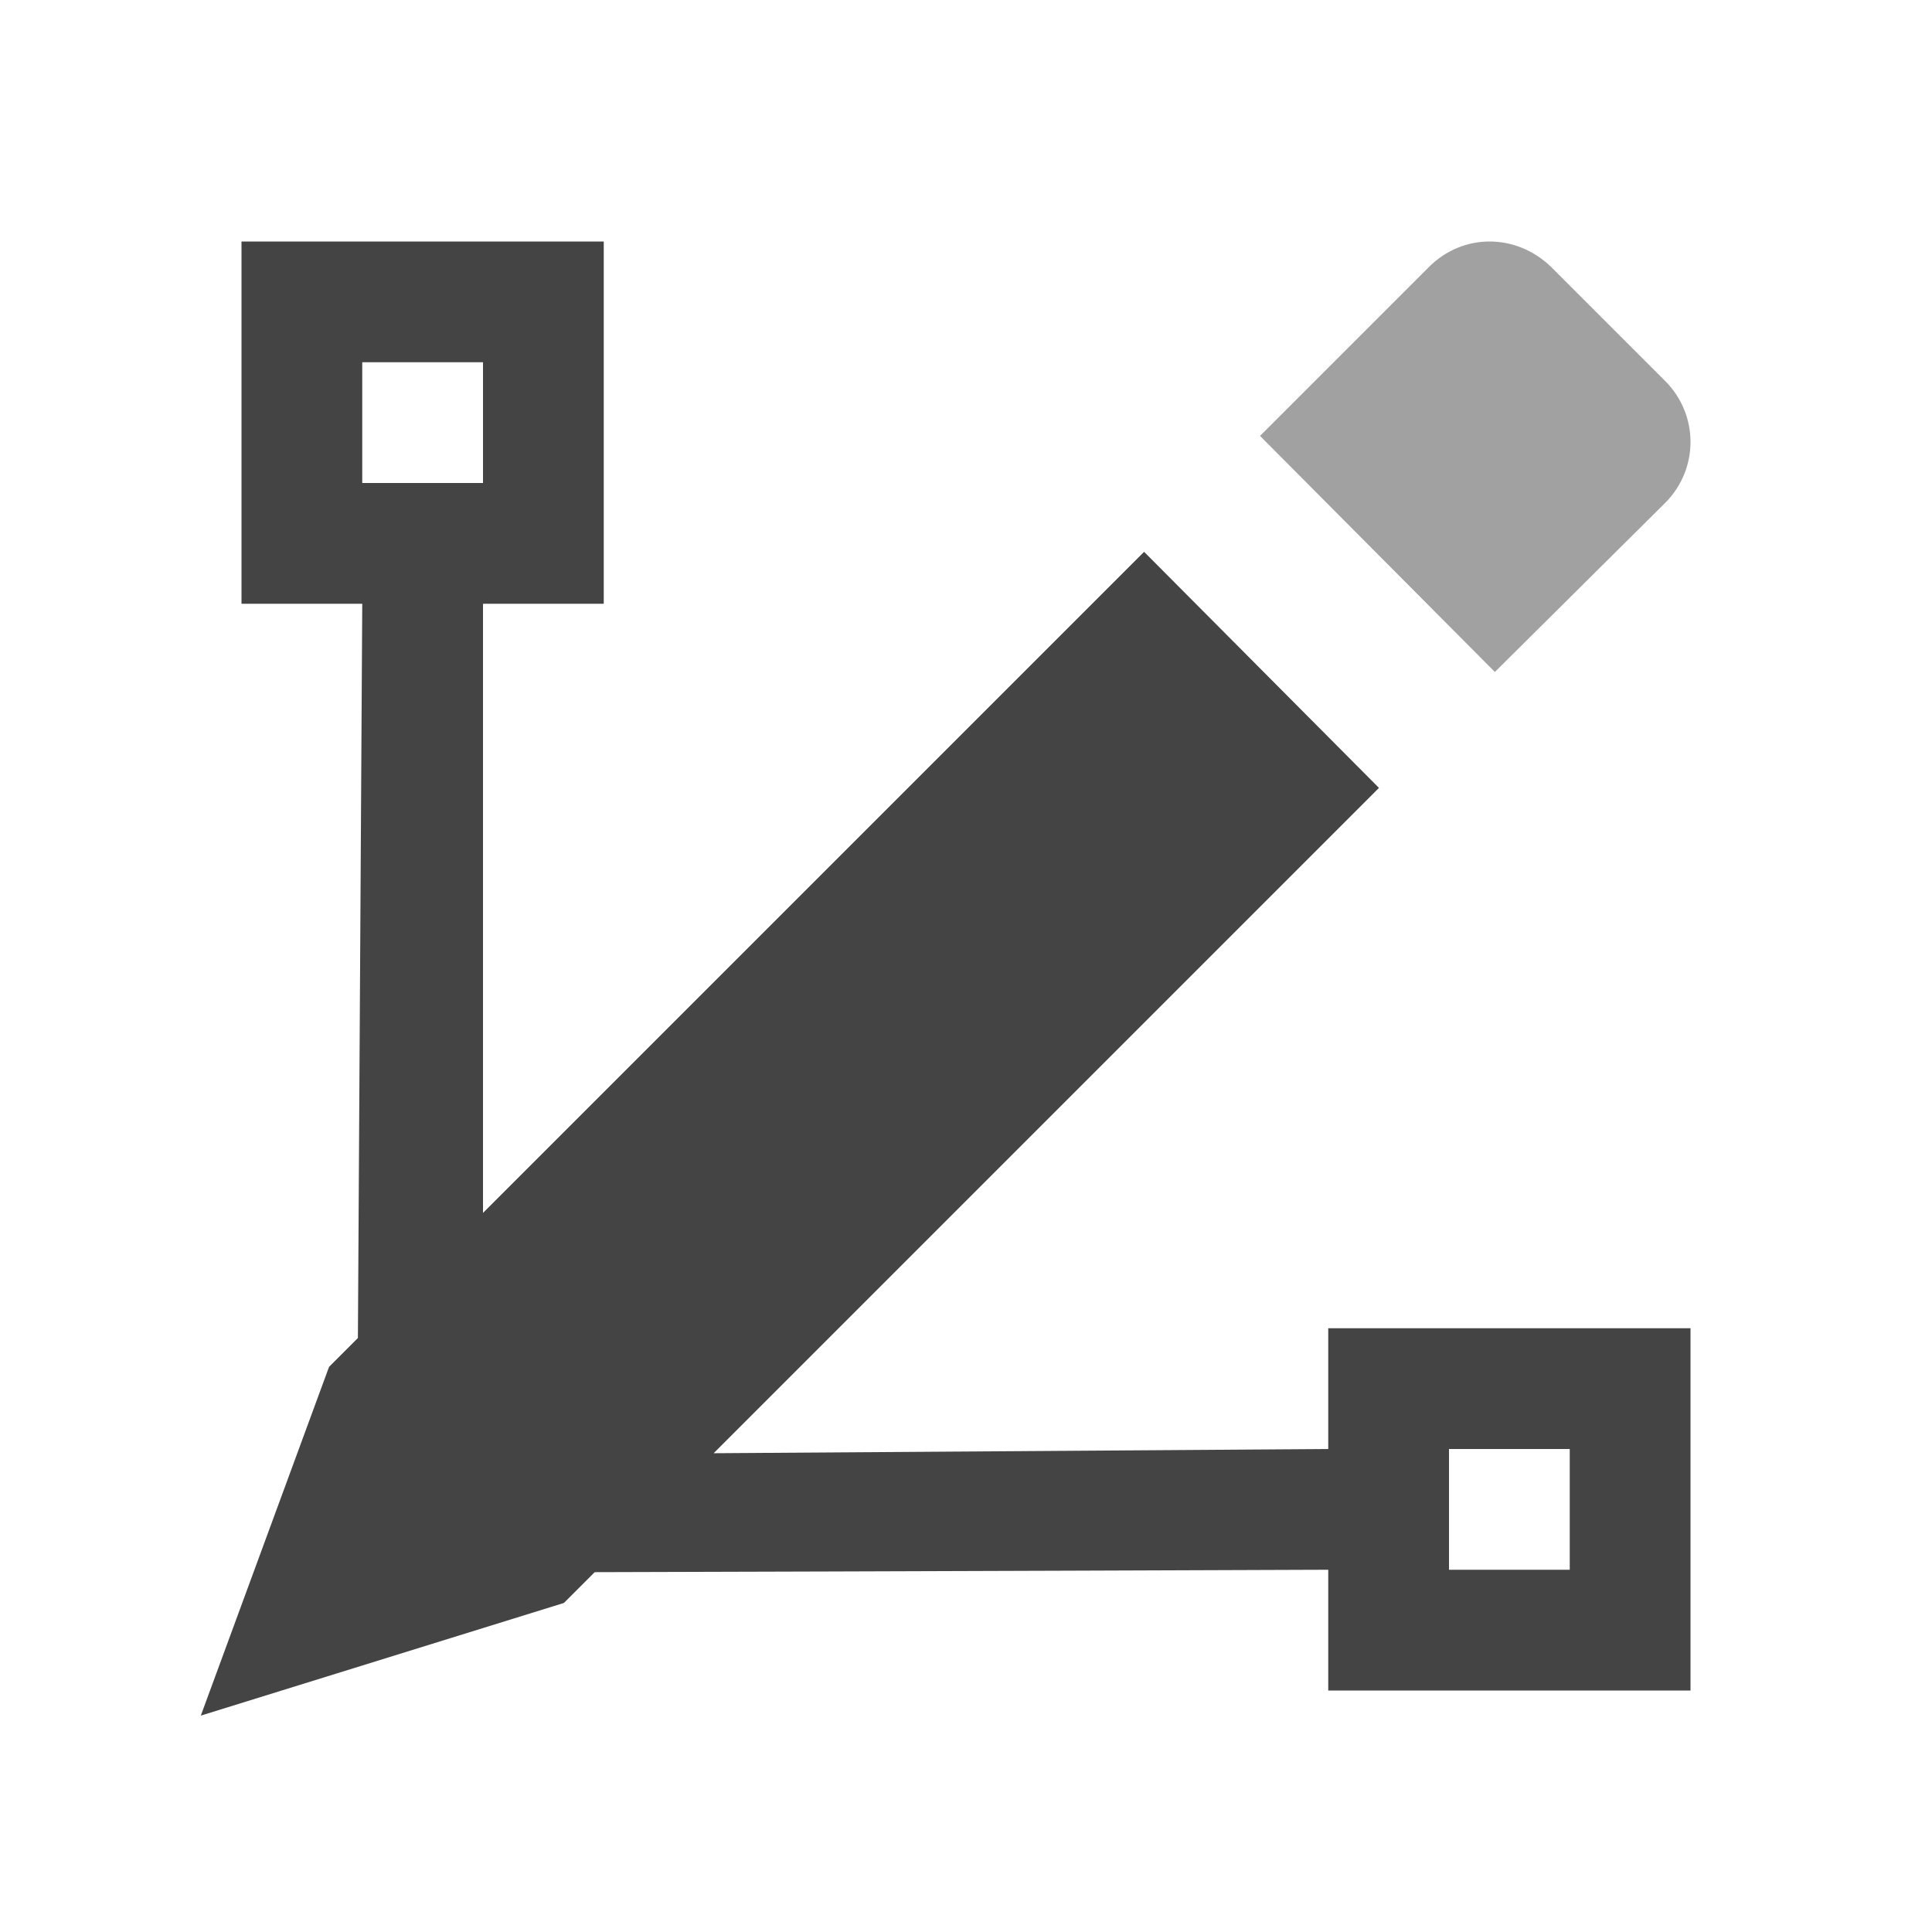
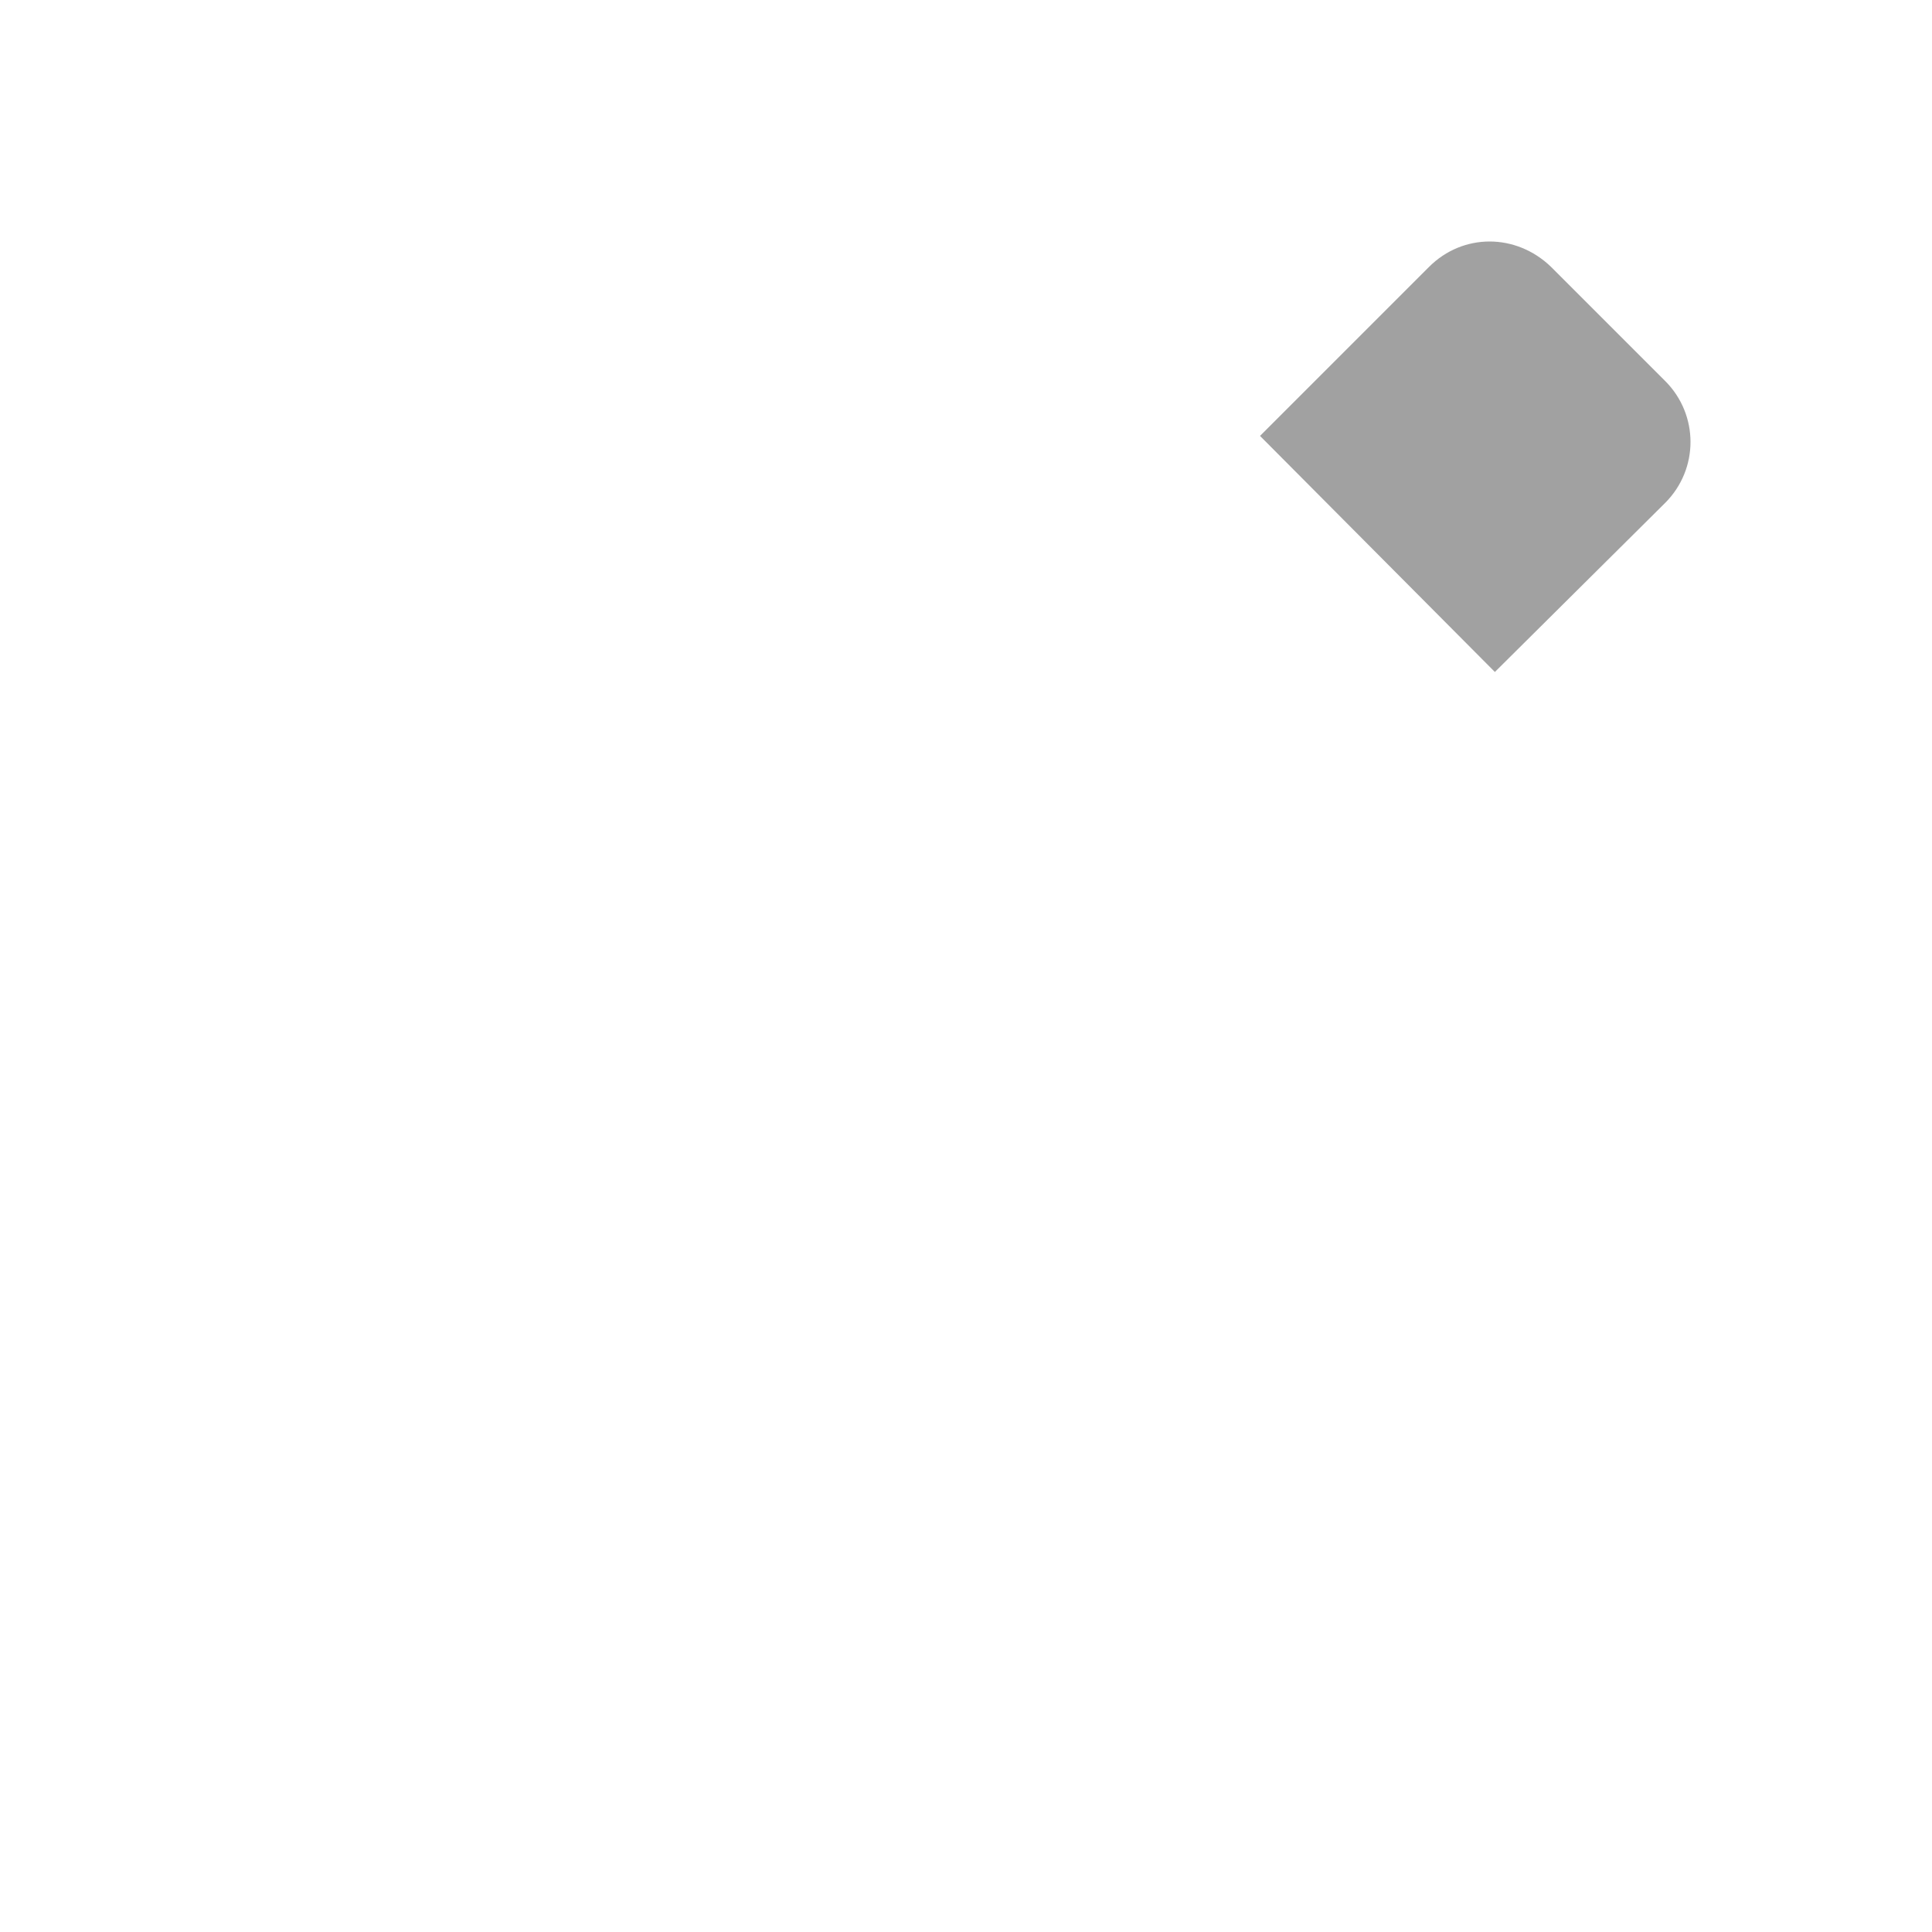
<svg xmlns="http://www.w3.org/2000/svg" style="fill-rule:evenodd;clip-rule:evenodd;stroke-linejoin:round;stroke-miterlimit:2" width="100%" height="100%" viewBox="0 0 16 16" xml:space="preserve">
  <defs>
    <style id="current-color-scheme" type="text/css">
   .ColorScheme-Text { color:#444444; } .ColorScheme-Highlight { color:#4285f4; } .ColorScheme-NeutralText { color:#ff9800; } .ColorScheme-PositiveText { color:#4caf50; } .ColorScheme-NegativeText { color:#f44336; }
  </style>
  </defs>
  <path style="fill:currentColor;fill-opacity:0.5" class="ColorScheme-Text" d="M13.79,4.165c0.28,-0.28 0.28,-0.73 0,-1.01l-0.945,-0.945c-0.29,-0.28 -0.73,-0.28 -1.01,-0l-1.4,1.4l1.945,1.955l1.41,-1.4Z" />
-   <path style="fill:currentColor;" class="ColorScheme-Text" d="M2.964,11.081l0.036,-6.081l-1,0l0,-3l3,0l0,3l-1,0l0,5.045l5.475,-5.475l1.945,1.955l-5.51,5.51l5.09,-0.035l-0,-1l3,0l-0,3l-3,0l-0,-1c-0,0 -3.681,0.014 -6.075,0.02l-0.255,0.255l-3.007,0.933l1.062,-2.888l0.239,-0.239Zm9.036,0.919l1,0l0,1l-1,0l0,-1Zm-9,-9l1,0l0,1l-1,0l0,-1Z" />
</svg>